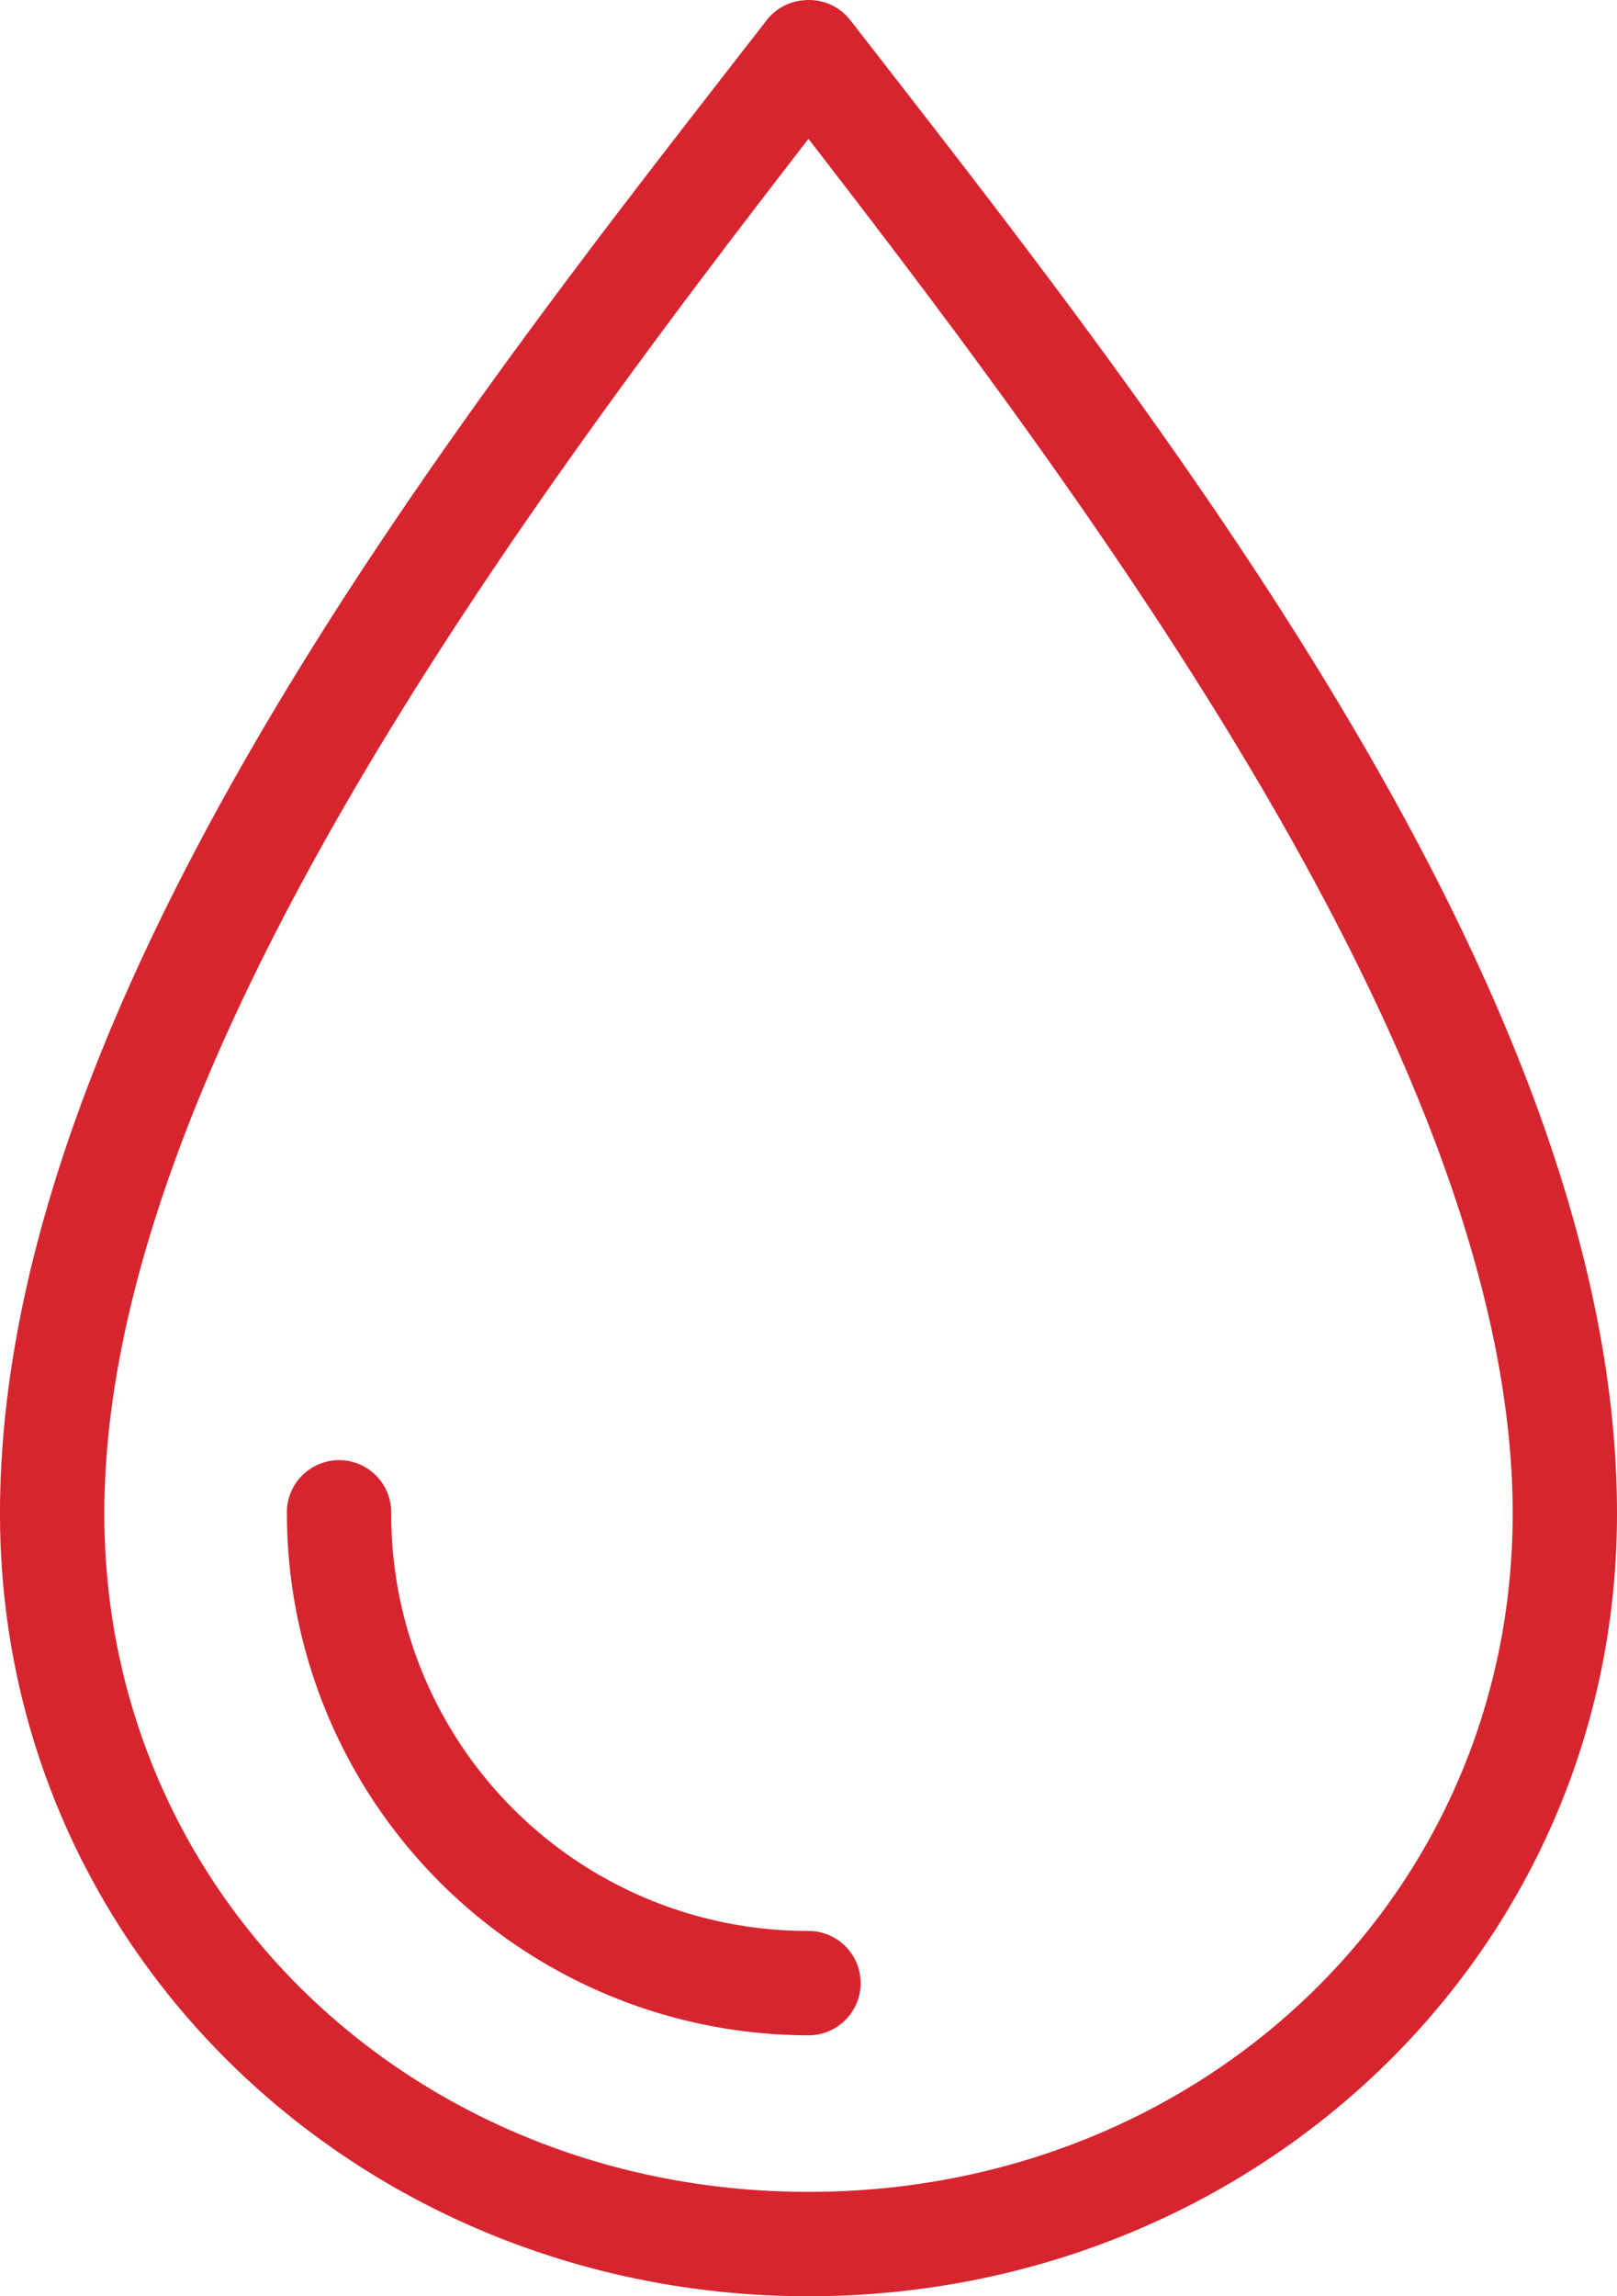
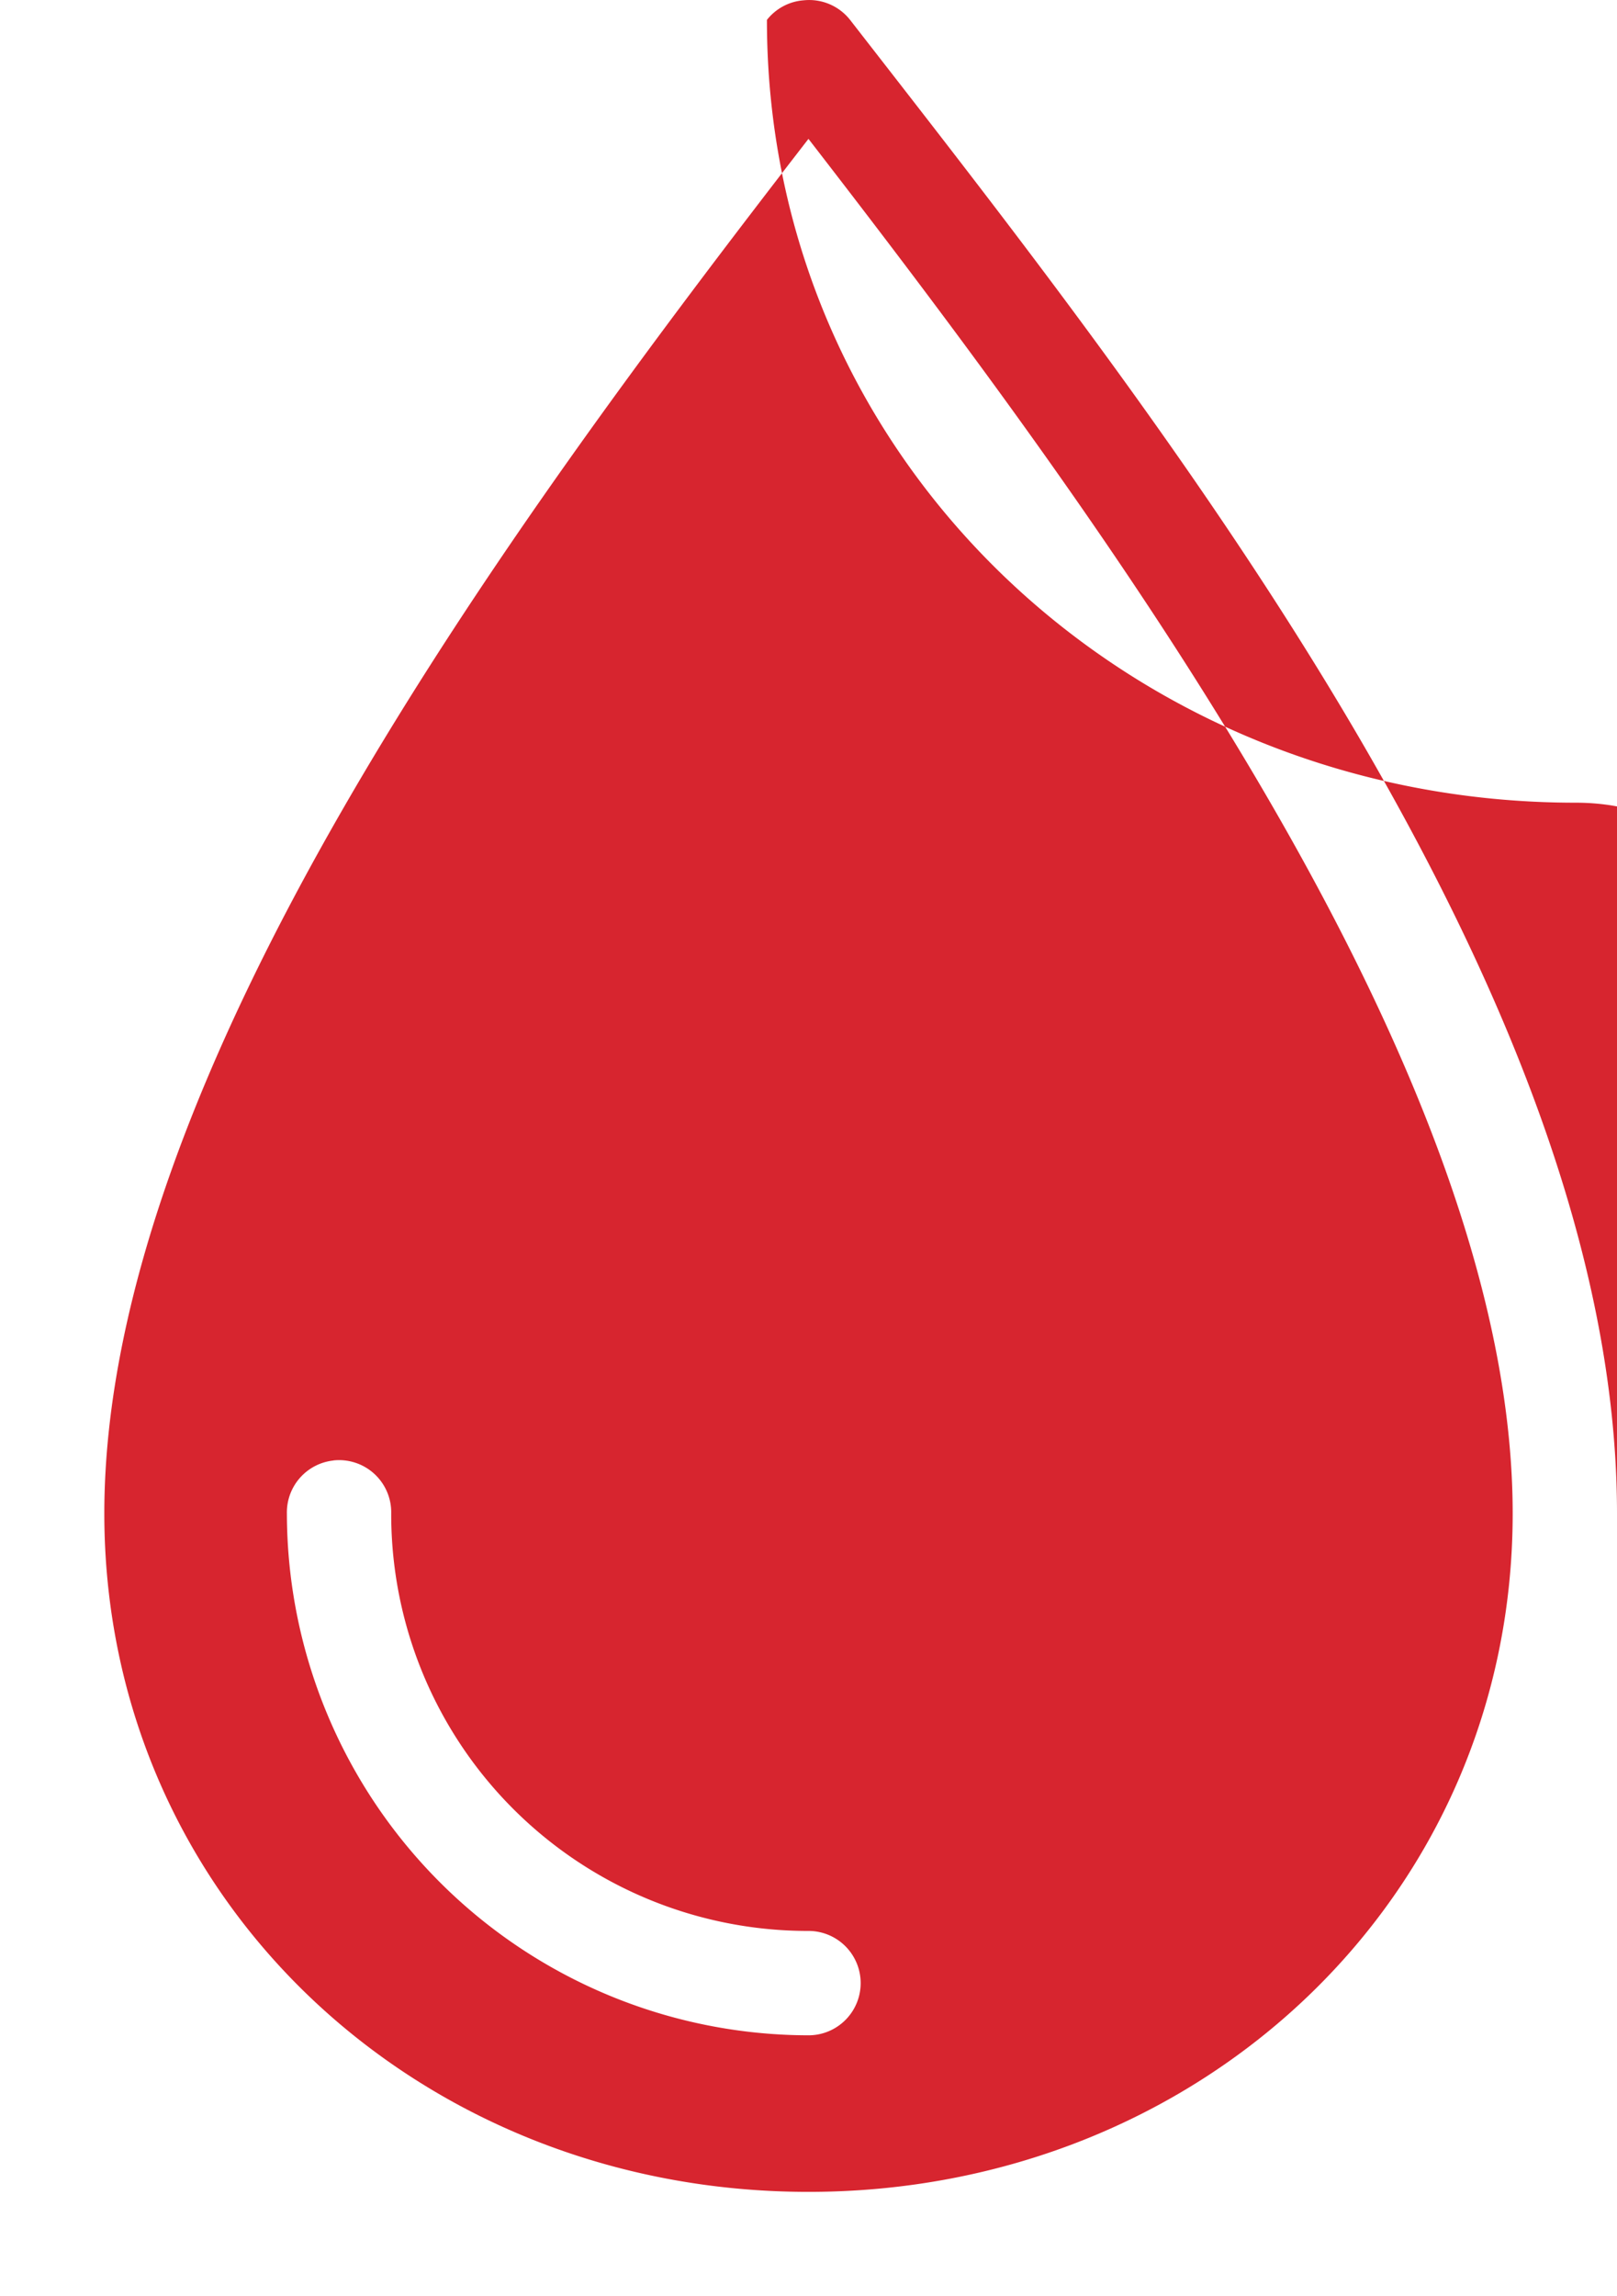
<svg xmlns="http://www.w3.org/2000/svg" width="62" height="88" viewBox="0 0 62 88">
  <defs>
    <style>.a{fill:#d7252f;}</style>
  </defs>
-   <path class="a" d="M49.812,6.012a1.984,1.984,0,0,0-1.406.75C36.707,21.809,19,44.047,19,64c0,16.922,13.973,30,31,30S81,80.926,81,64C81,44.047,63.293,21.809,51.594,6.762a2,2,0,0,0-1.781-.75ZM50,11.324C61.59,26.3,77,47.246,77,64c0,14.738-12,26-27,26S23,78.738,23,64c0-16.758,15.41-37.707,27-52.68ZM31.781,61.972A2,2,0,0,0,30,64,20.027,20.027,0,0,0,50,84a2,2,0,1,0,0-4A15.97,15.97,0,0,1,34,64a2,2,0,0,0-2.219-2.031Z" transform="translate(-19 -6)" />
+   <path class="a" d="M49.812,6.012a1.984,1.984,0,0,0-1.406.75c0,16.922,13.973,30,31,30S81,80.926,81,64C81,44.047,63.293,21.809,51.594,6.762a2,2,0,0,0-1.781-.75ZM50,11.324C61.59,26.3,77,47.246,77,64c0,14.738-12,26-27,26S23,78.738,23,64c0-16.758,15.41-37.707,27-52.68ZM31.781,61.972A2,2,0,0,0,30,64,20.027,20.027,0,0,0,50,84a2,2,0,1,0,0-4A15.97,15.97,0,0,1,34,64a2,2,0,0,0-2.219-2.031Z" transform="translate(-19 -6)" />
</svg>